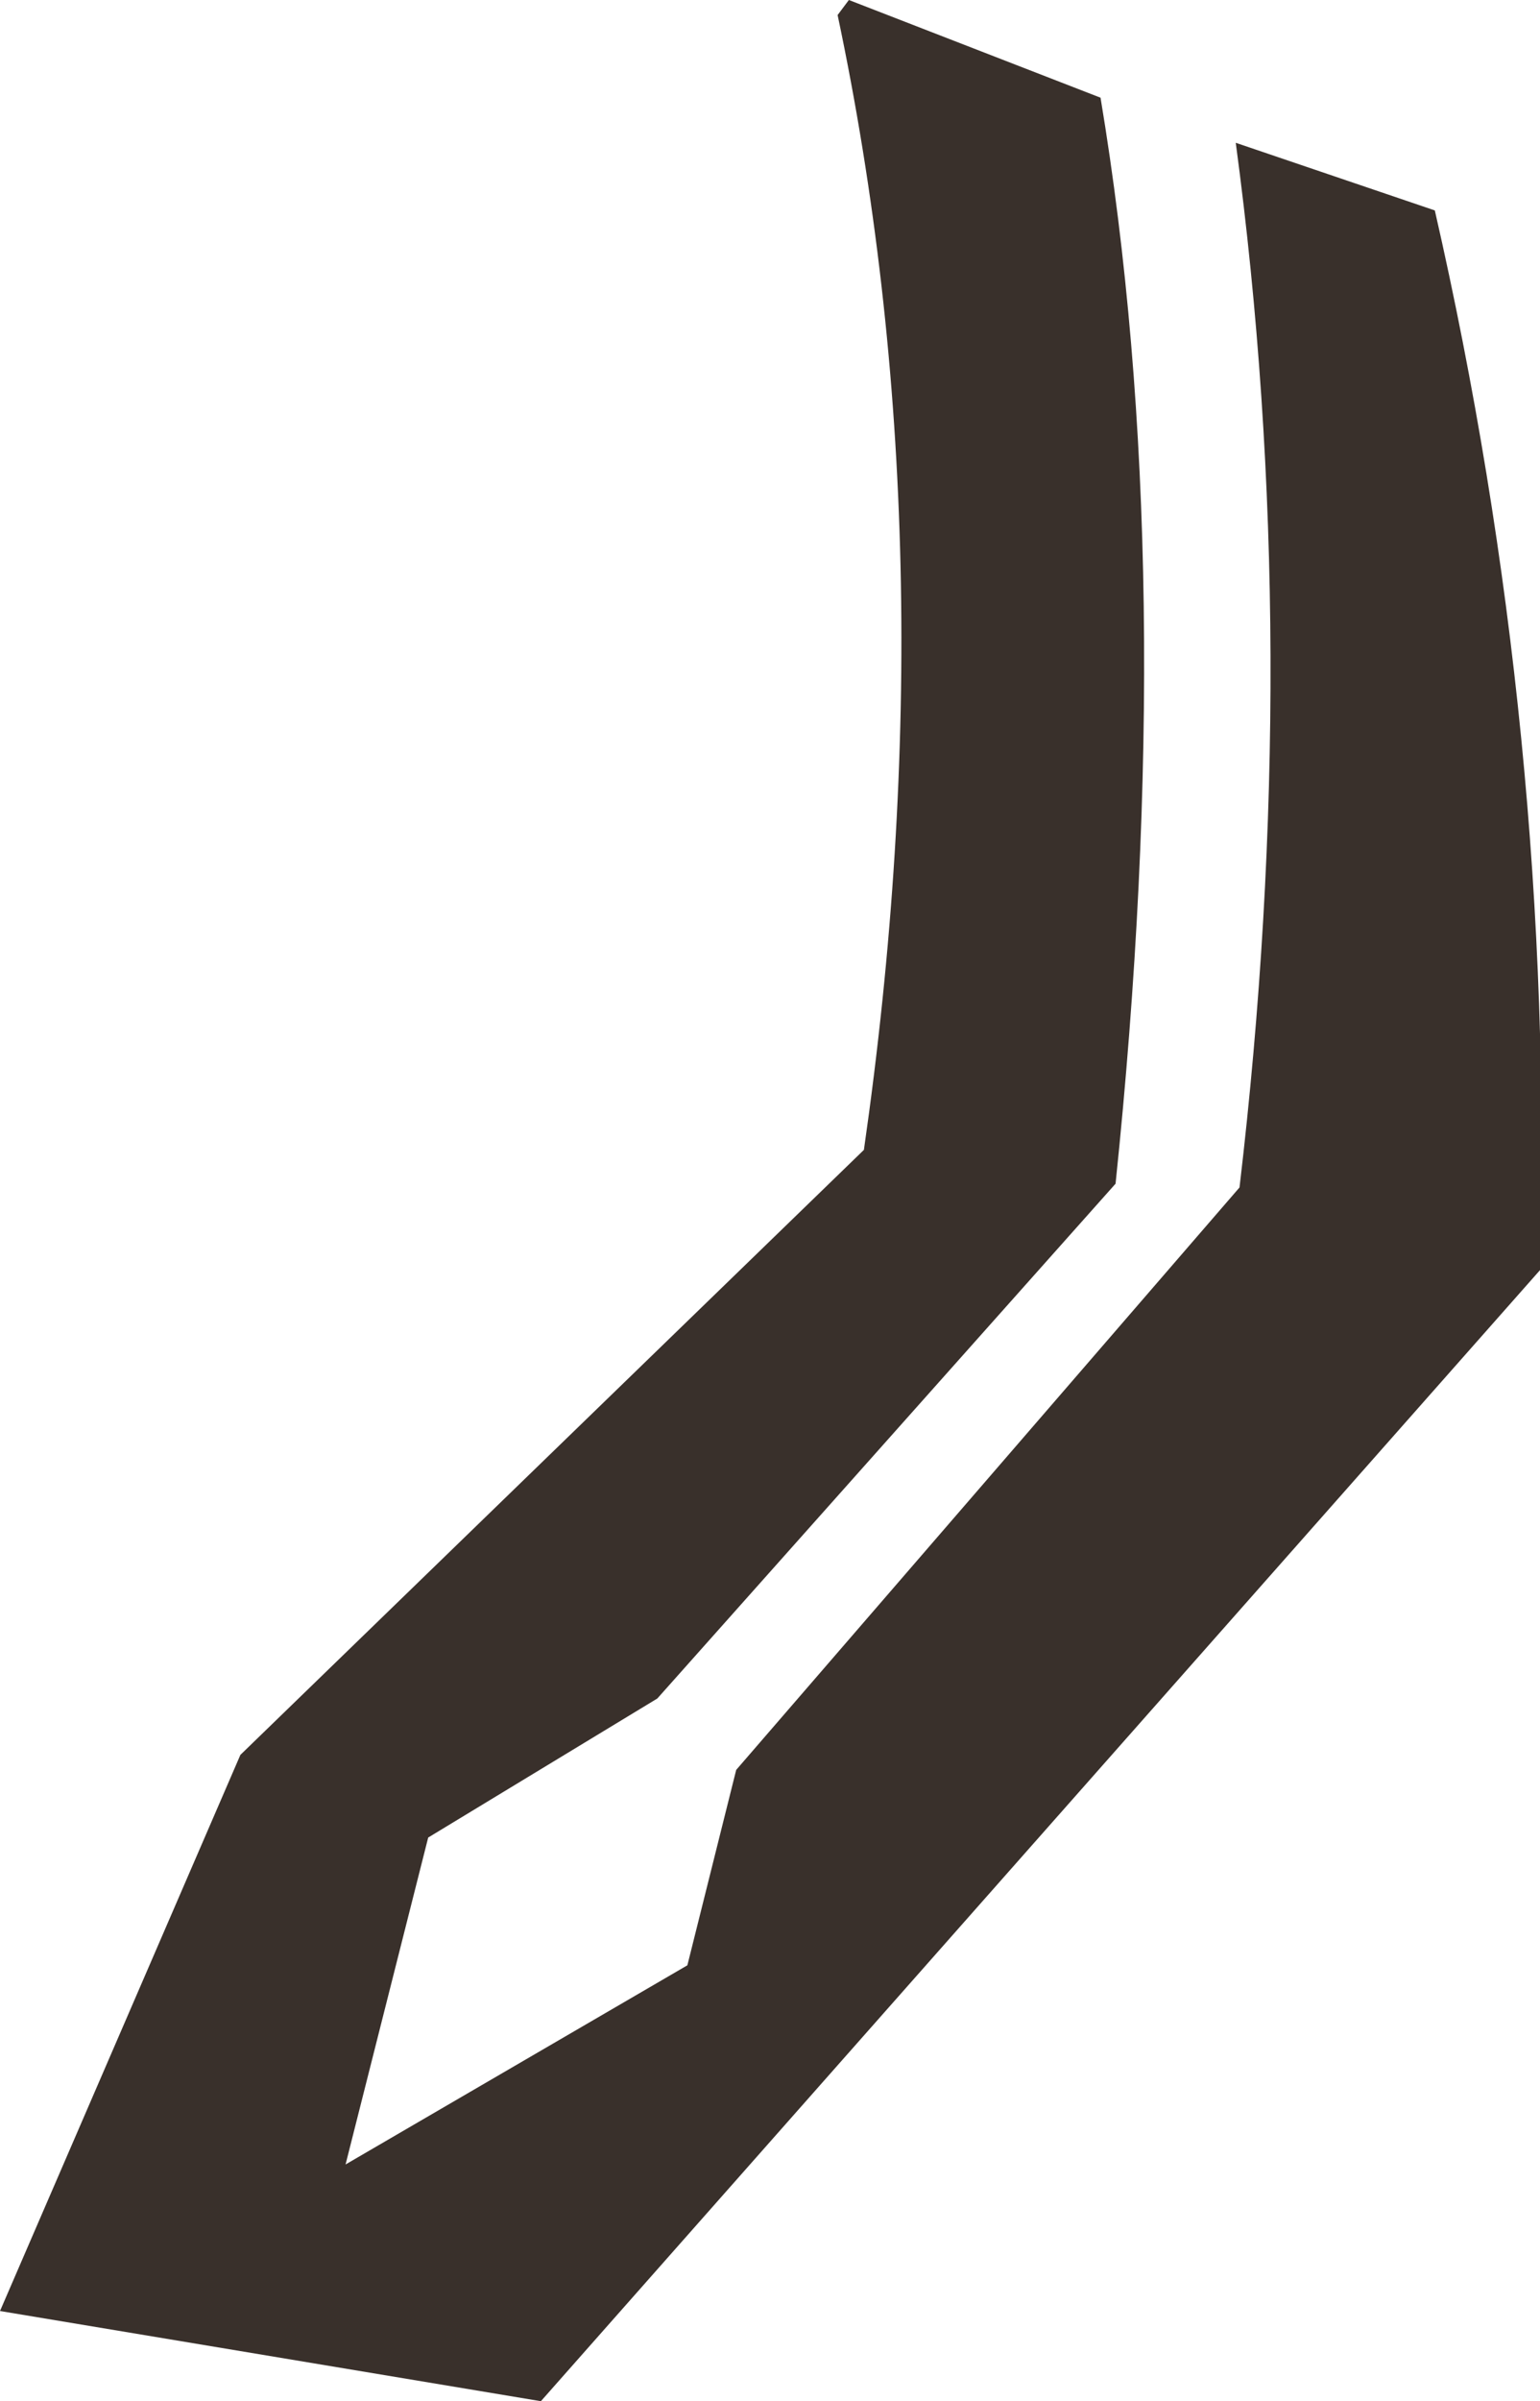
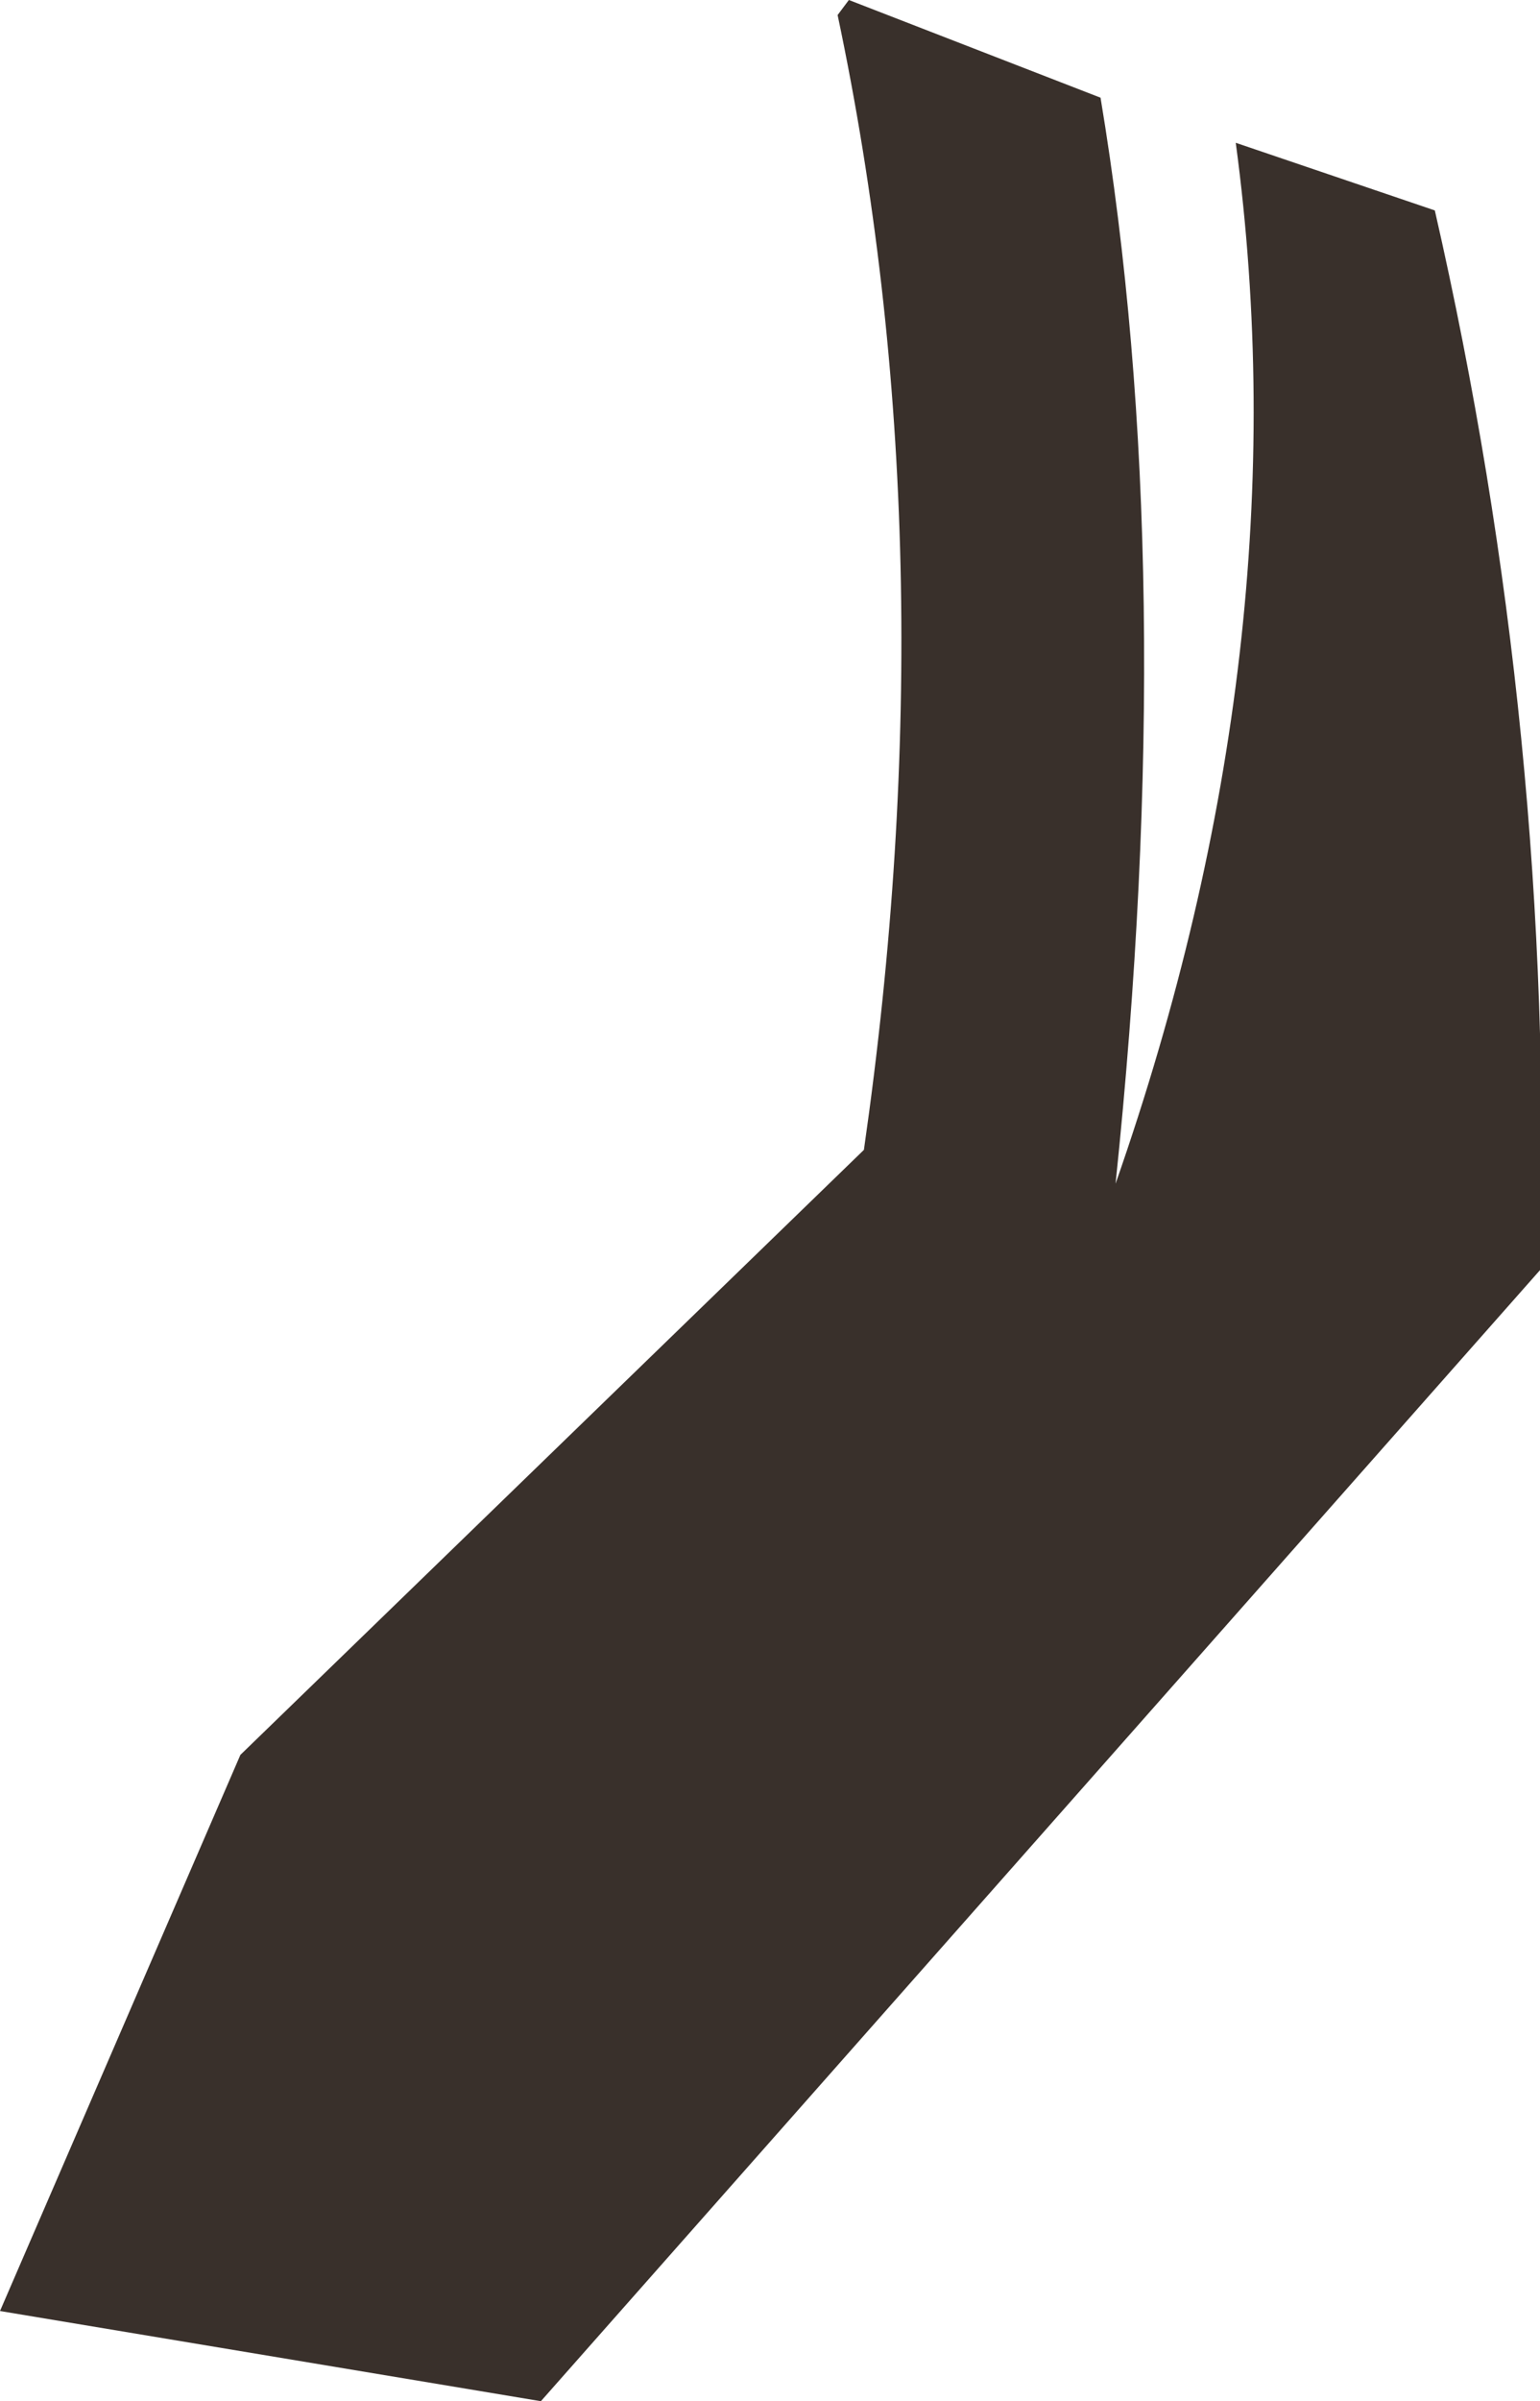
<svg xmlns="http://www.w3.org/2000/svg" height="31.95px" width="20.5px">
  <g transform="matrix(1.0, 0.0, 0.0, 1.0, 10.25, 15.95)">
-     <path d="M4.6 -0.2 L-1.5 6.65 -4.55 8.5 -5.65 12.85 -1.1 10.2 -0.45 7.6 6.25 -0.15 Q7.1 -7.35 6.2 -14.05 L8.85 -13.15 Q10.45 -6.15 10.25 0.95 L-3.05 16.0 -10.25 14.8 -7.05 7.4 1.25 -0.65 Q2.4 -8.65 0.9 -15.75 L1.05 -15.95 4.4 -14.65 Q5.45 -8.35 4.6 -0.2" fill="#39302b" fill-rule="evenodd" stroke="none" />
+     <path d="M4.6 -0.2 Q7.1 -7.35 6.2 -14.05 L8.85 -13.15 Q10.45 -6.15 10.25 0.95 L-3.05 16.0 -10.25 14.8 -7.05 7.4 1.25 -0.65 Q2.4 -8.65 0.9 -15.75 L1.05 -15.95 4.4 -14.65 Q5.45 -8.35 4.6 -0.2" fill="#39302b" fill-rule="evenodd" stroke="none" />
  </g>
</svg>